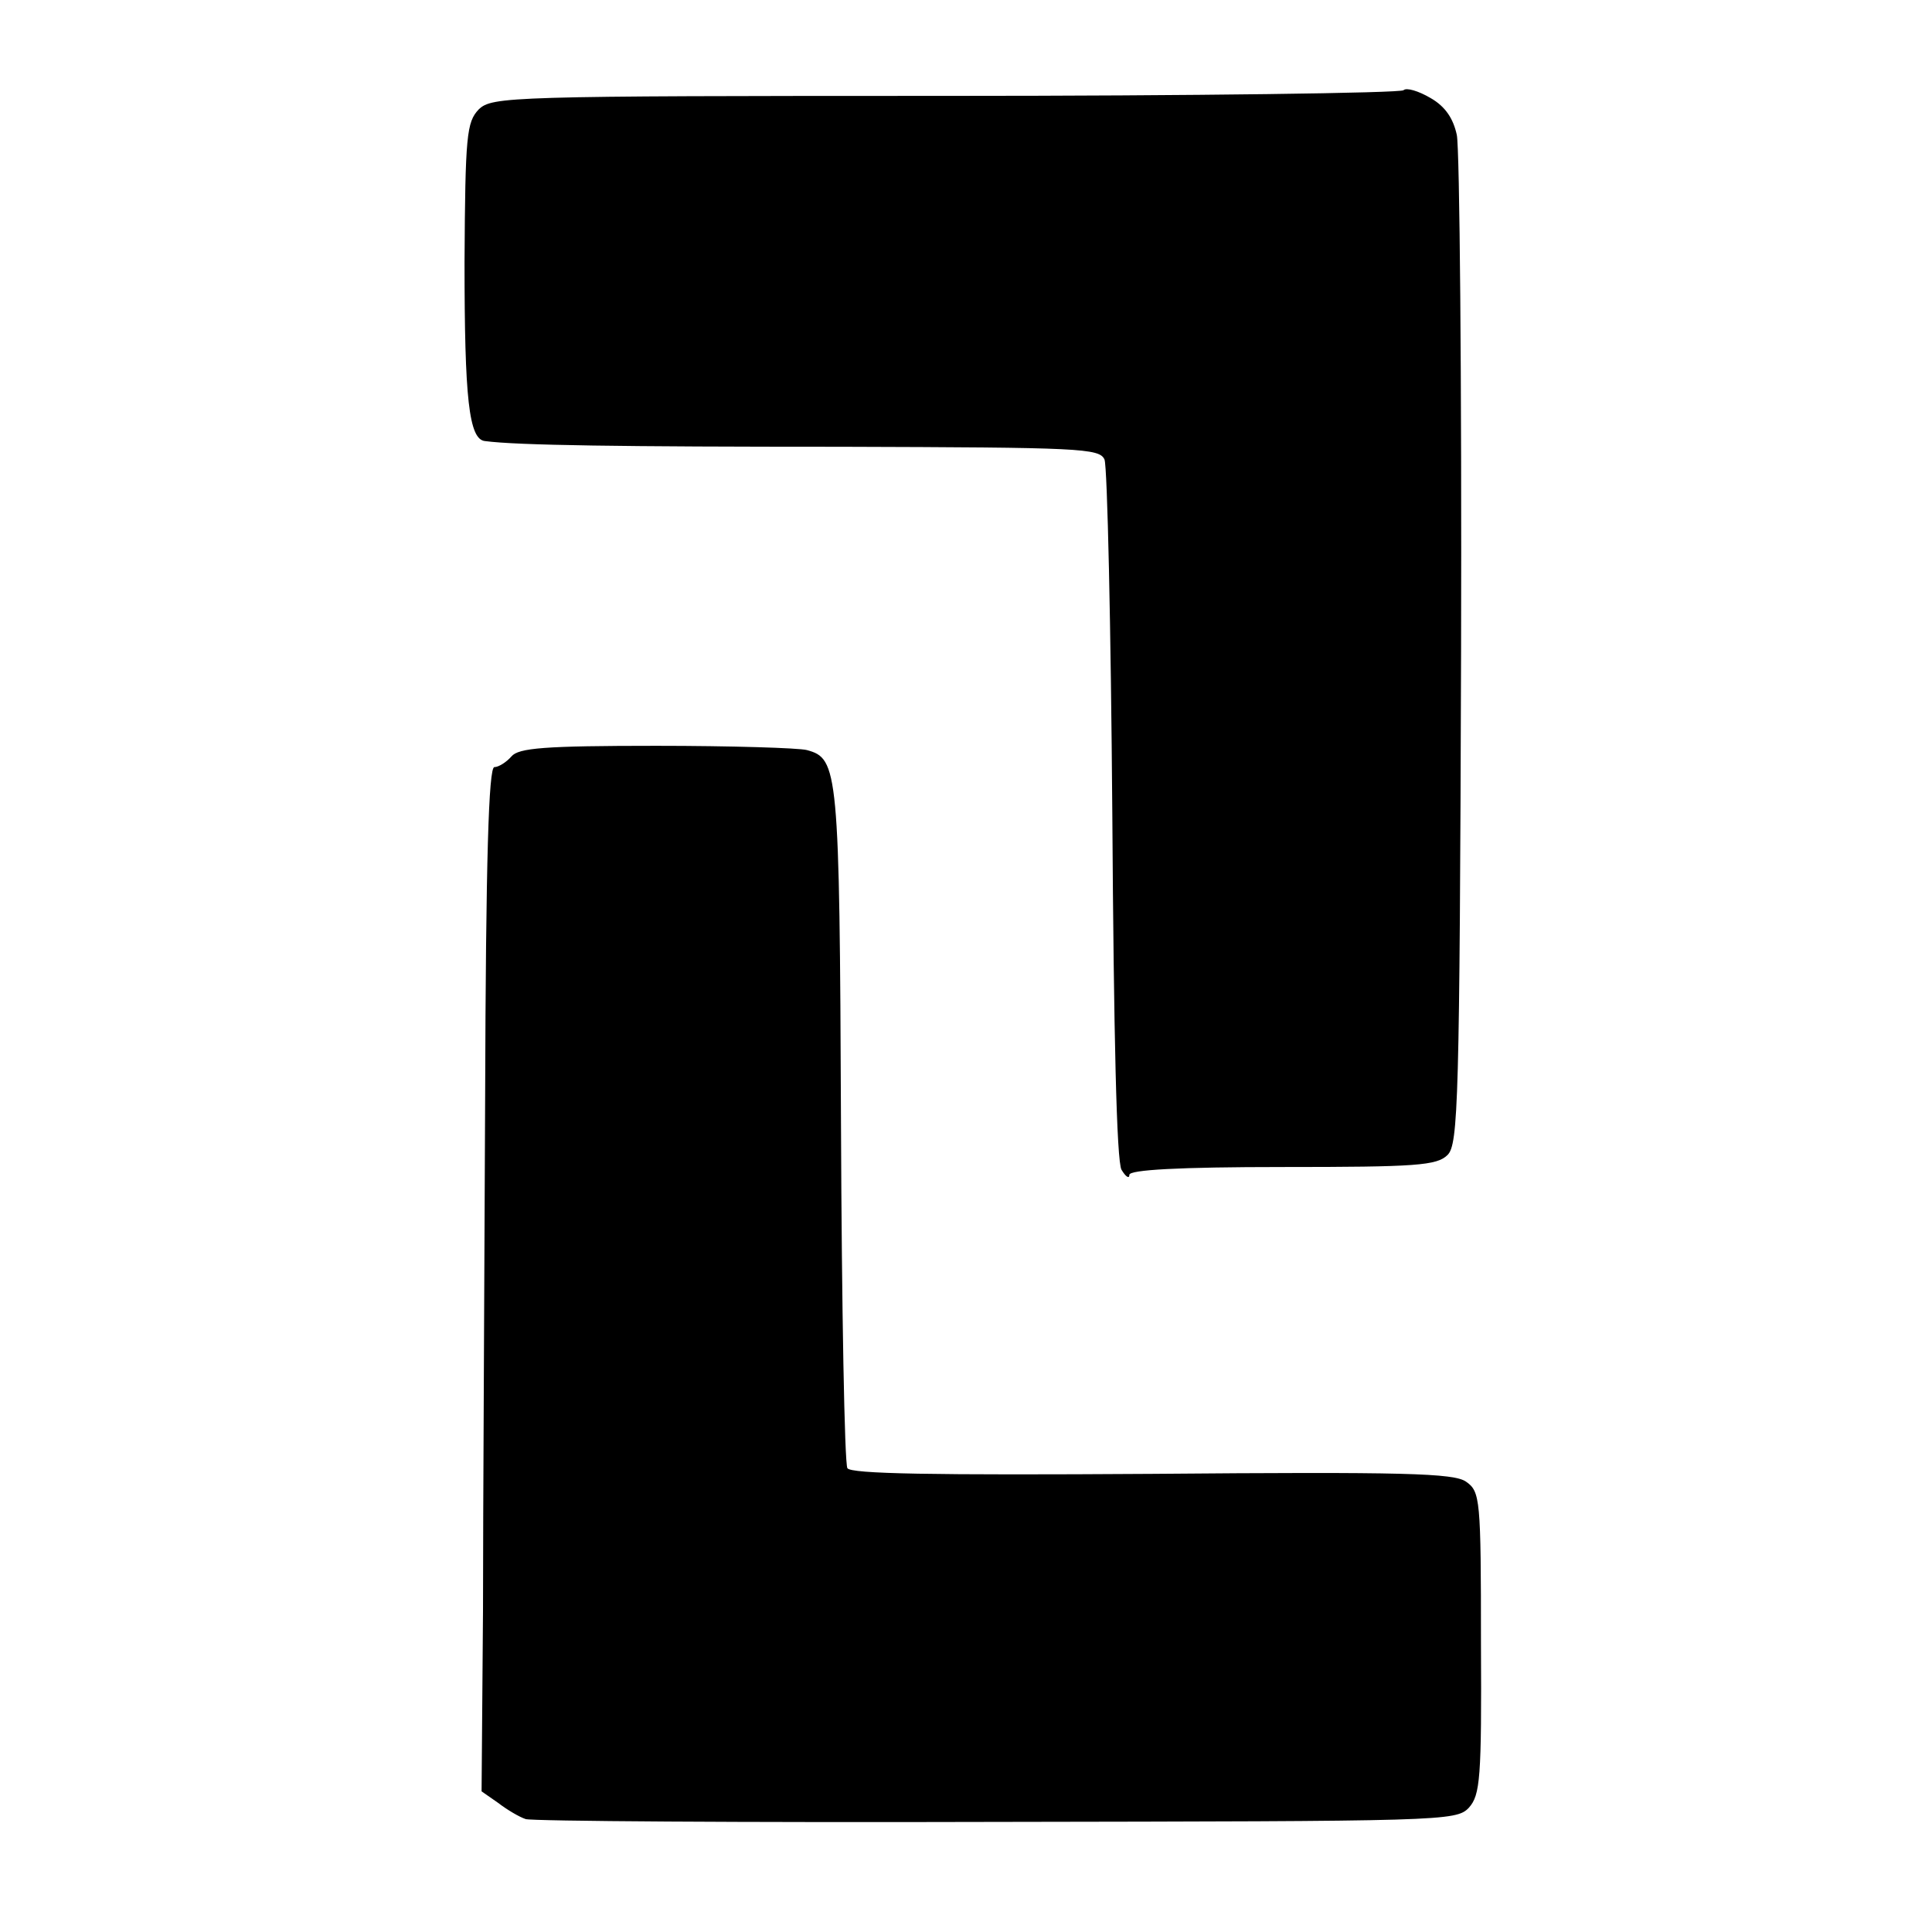
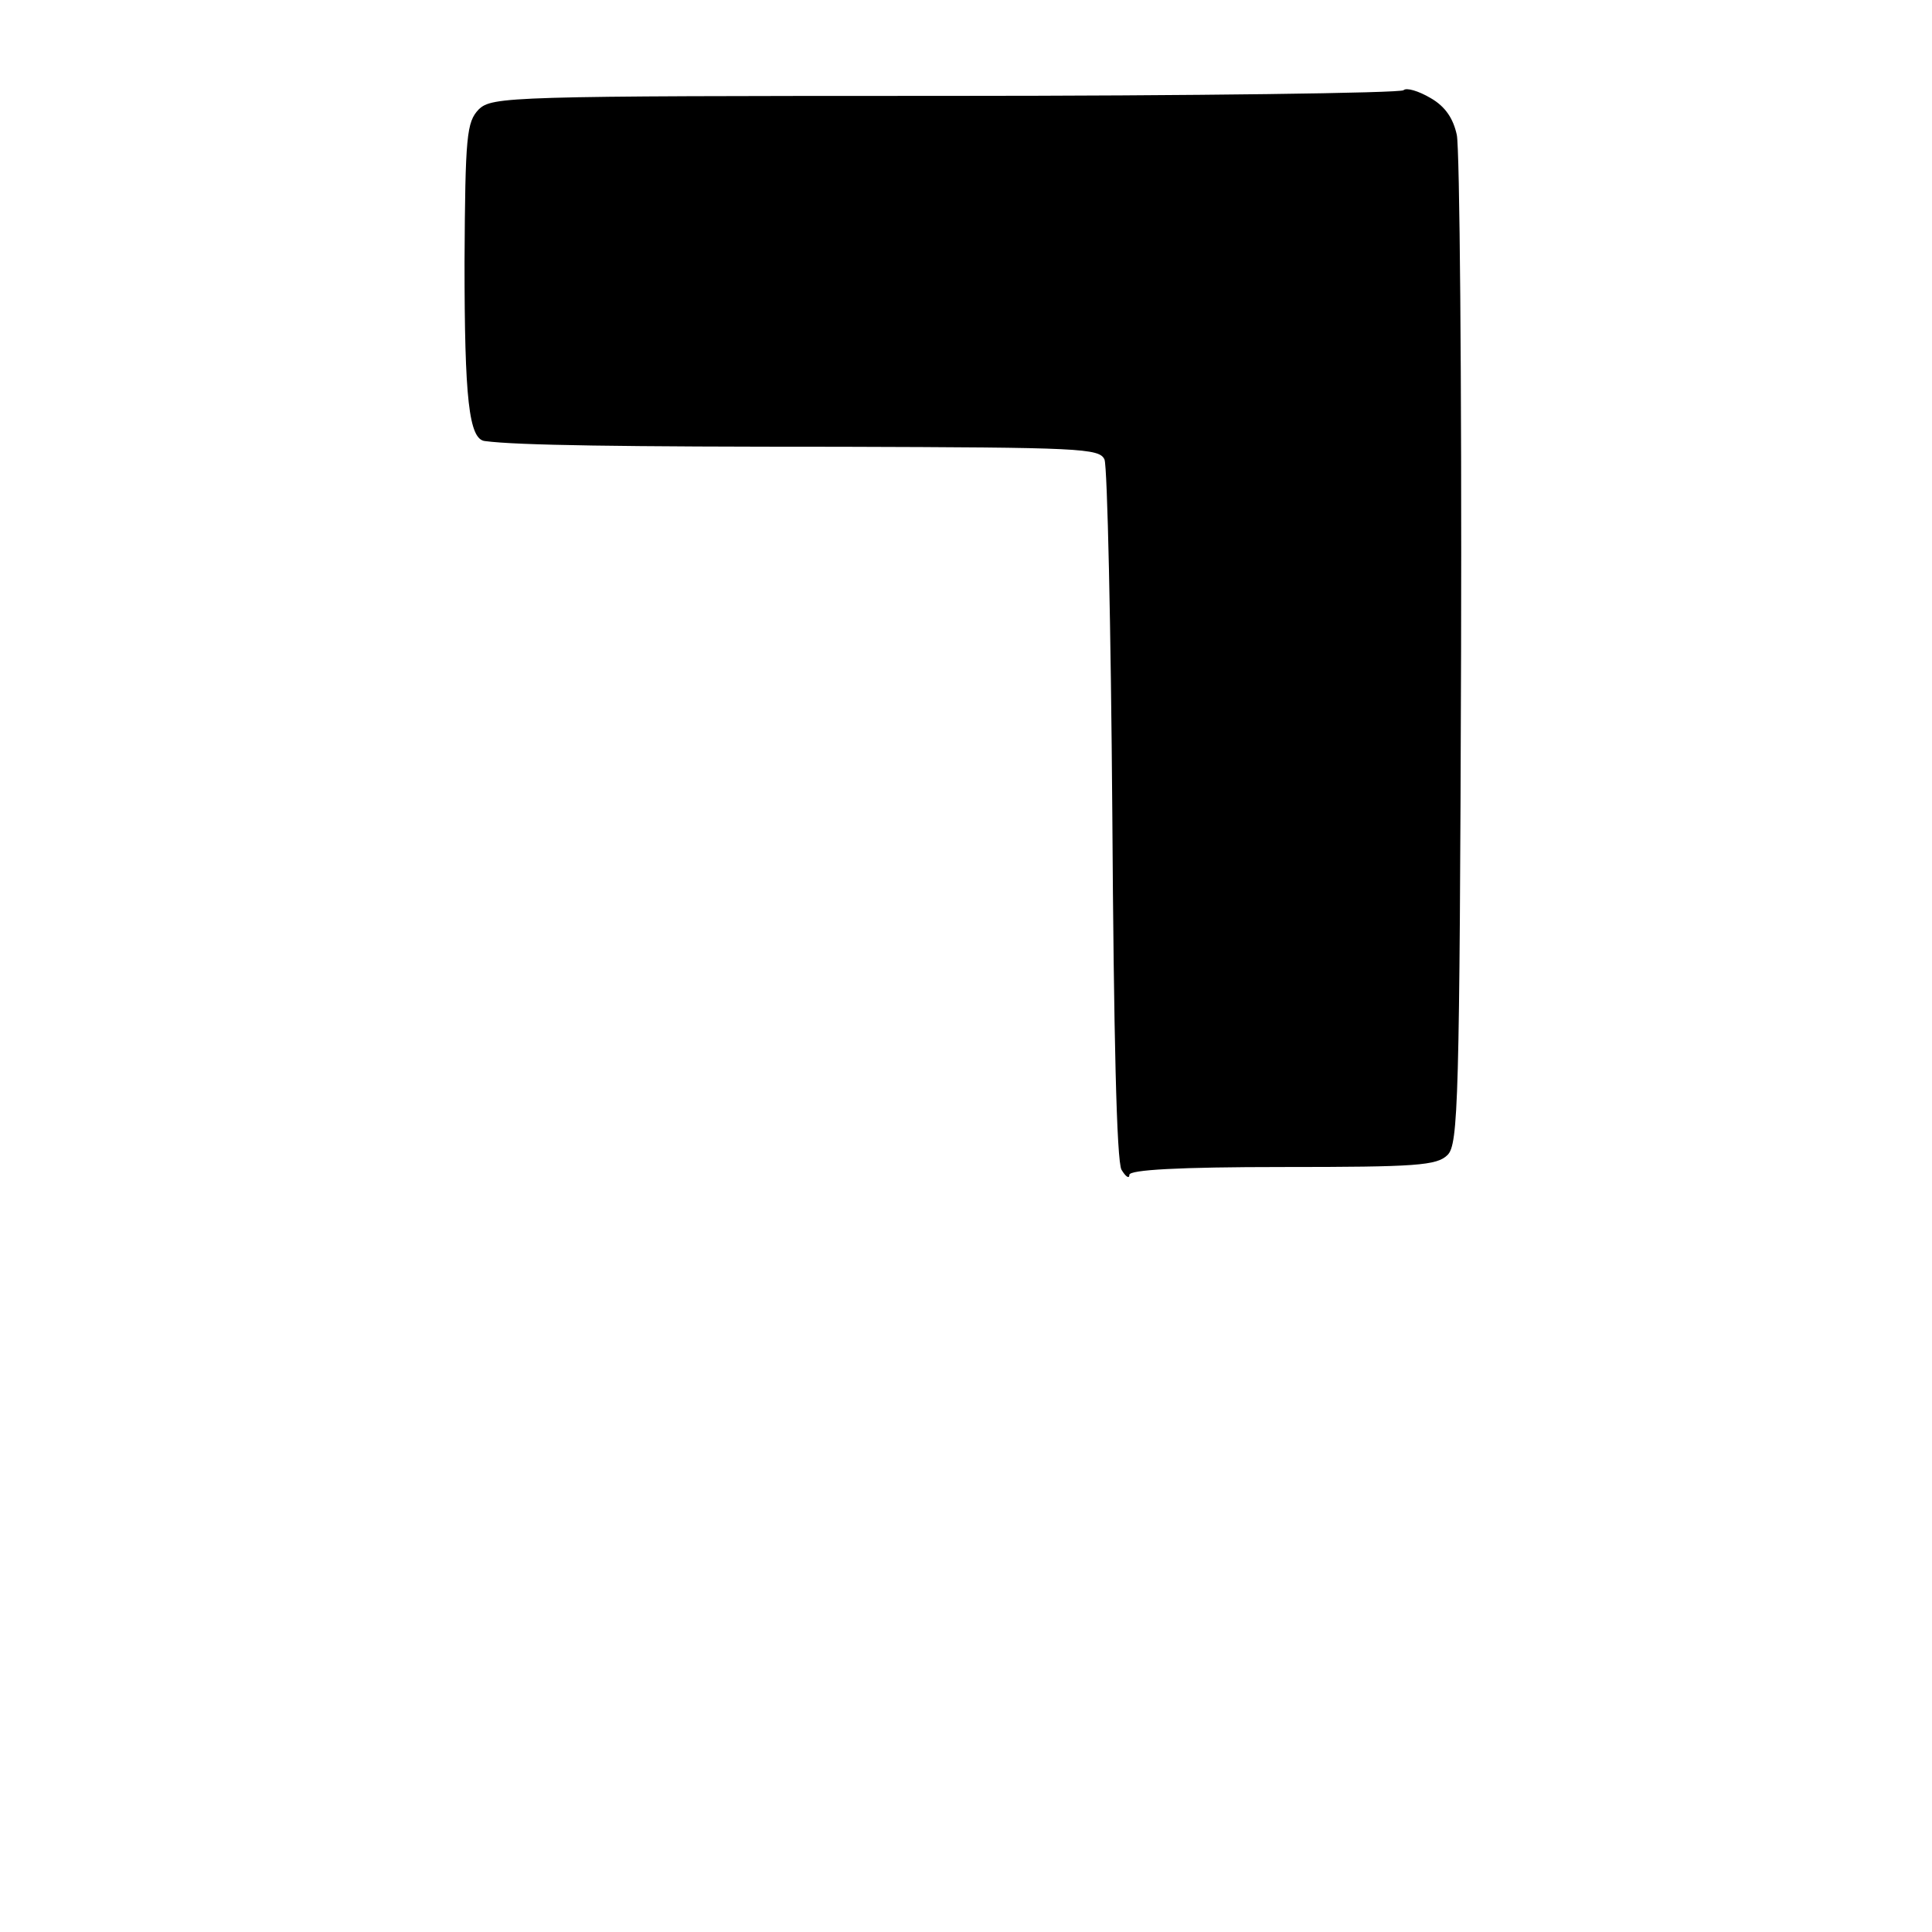
<svg xmlns="http://www.w3.org/2000/svg" version="1.0" width="272pt" height="272pt" viewBox="0 0 272 272" preserveAspectRatio="xMidYMid meet">
  <g transform="translate(0,272) scale(0.1,-0.1)" fill="#000000" stroke="none">
    <path d="M1976 2593 c-4 -4 -294 -8 -645 -8 -616 0 -638 -1 -657 -19 -17 -18 -19 -36 -20 -215 0 -192 6 -250 29 -252 46 -6 190 -8 503 -8 335 -1 362 -2 369 -18 4 -10 9 -235 11 -500 2 -308 6 -489 13 -500 6 -10 11 -13 11 -7 0 7 69 11 216 11 188 0 217 2 232 17 15 15 17 74 19 709 1 381 -2 708 -6 727 -5 23 -16 40 -37 52 -17 10 -34 15 -38 11z" />
-     <path d="M720 1655 c-7 -8 -18 -15 -24 -15 -8 0 -12 -128 -13 -468 -1 -257 -3 -581 -3 -720 l-2 -254 23 -16 c13 -10 30 -20 39 -23 8 -3 306 -5 662 -4 630 1 648 1 666 20 16 18 18 41 17 232 0 203 -1 213 -21 227 -17 12 -86 14 -442 11 -312 -2 -424 0 -429 8 -4 7 -8 225 -9 486 -2 499 -4 513 -48 525 -11 3 -107 6 -212 6 -158 0 -194 -3 -204 -15z" />
  </g>
</svg>